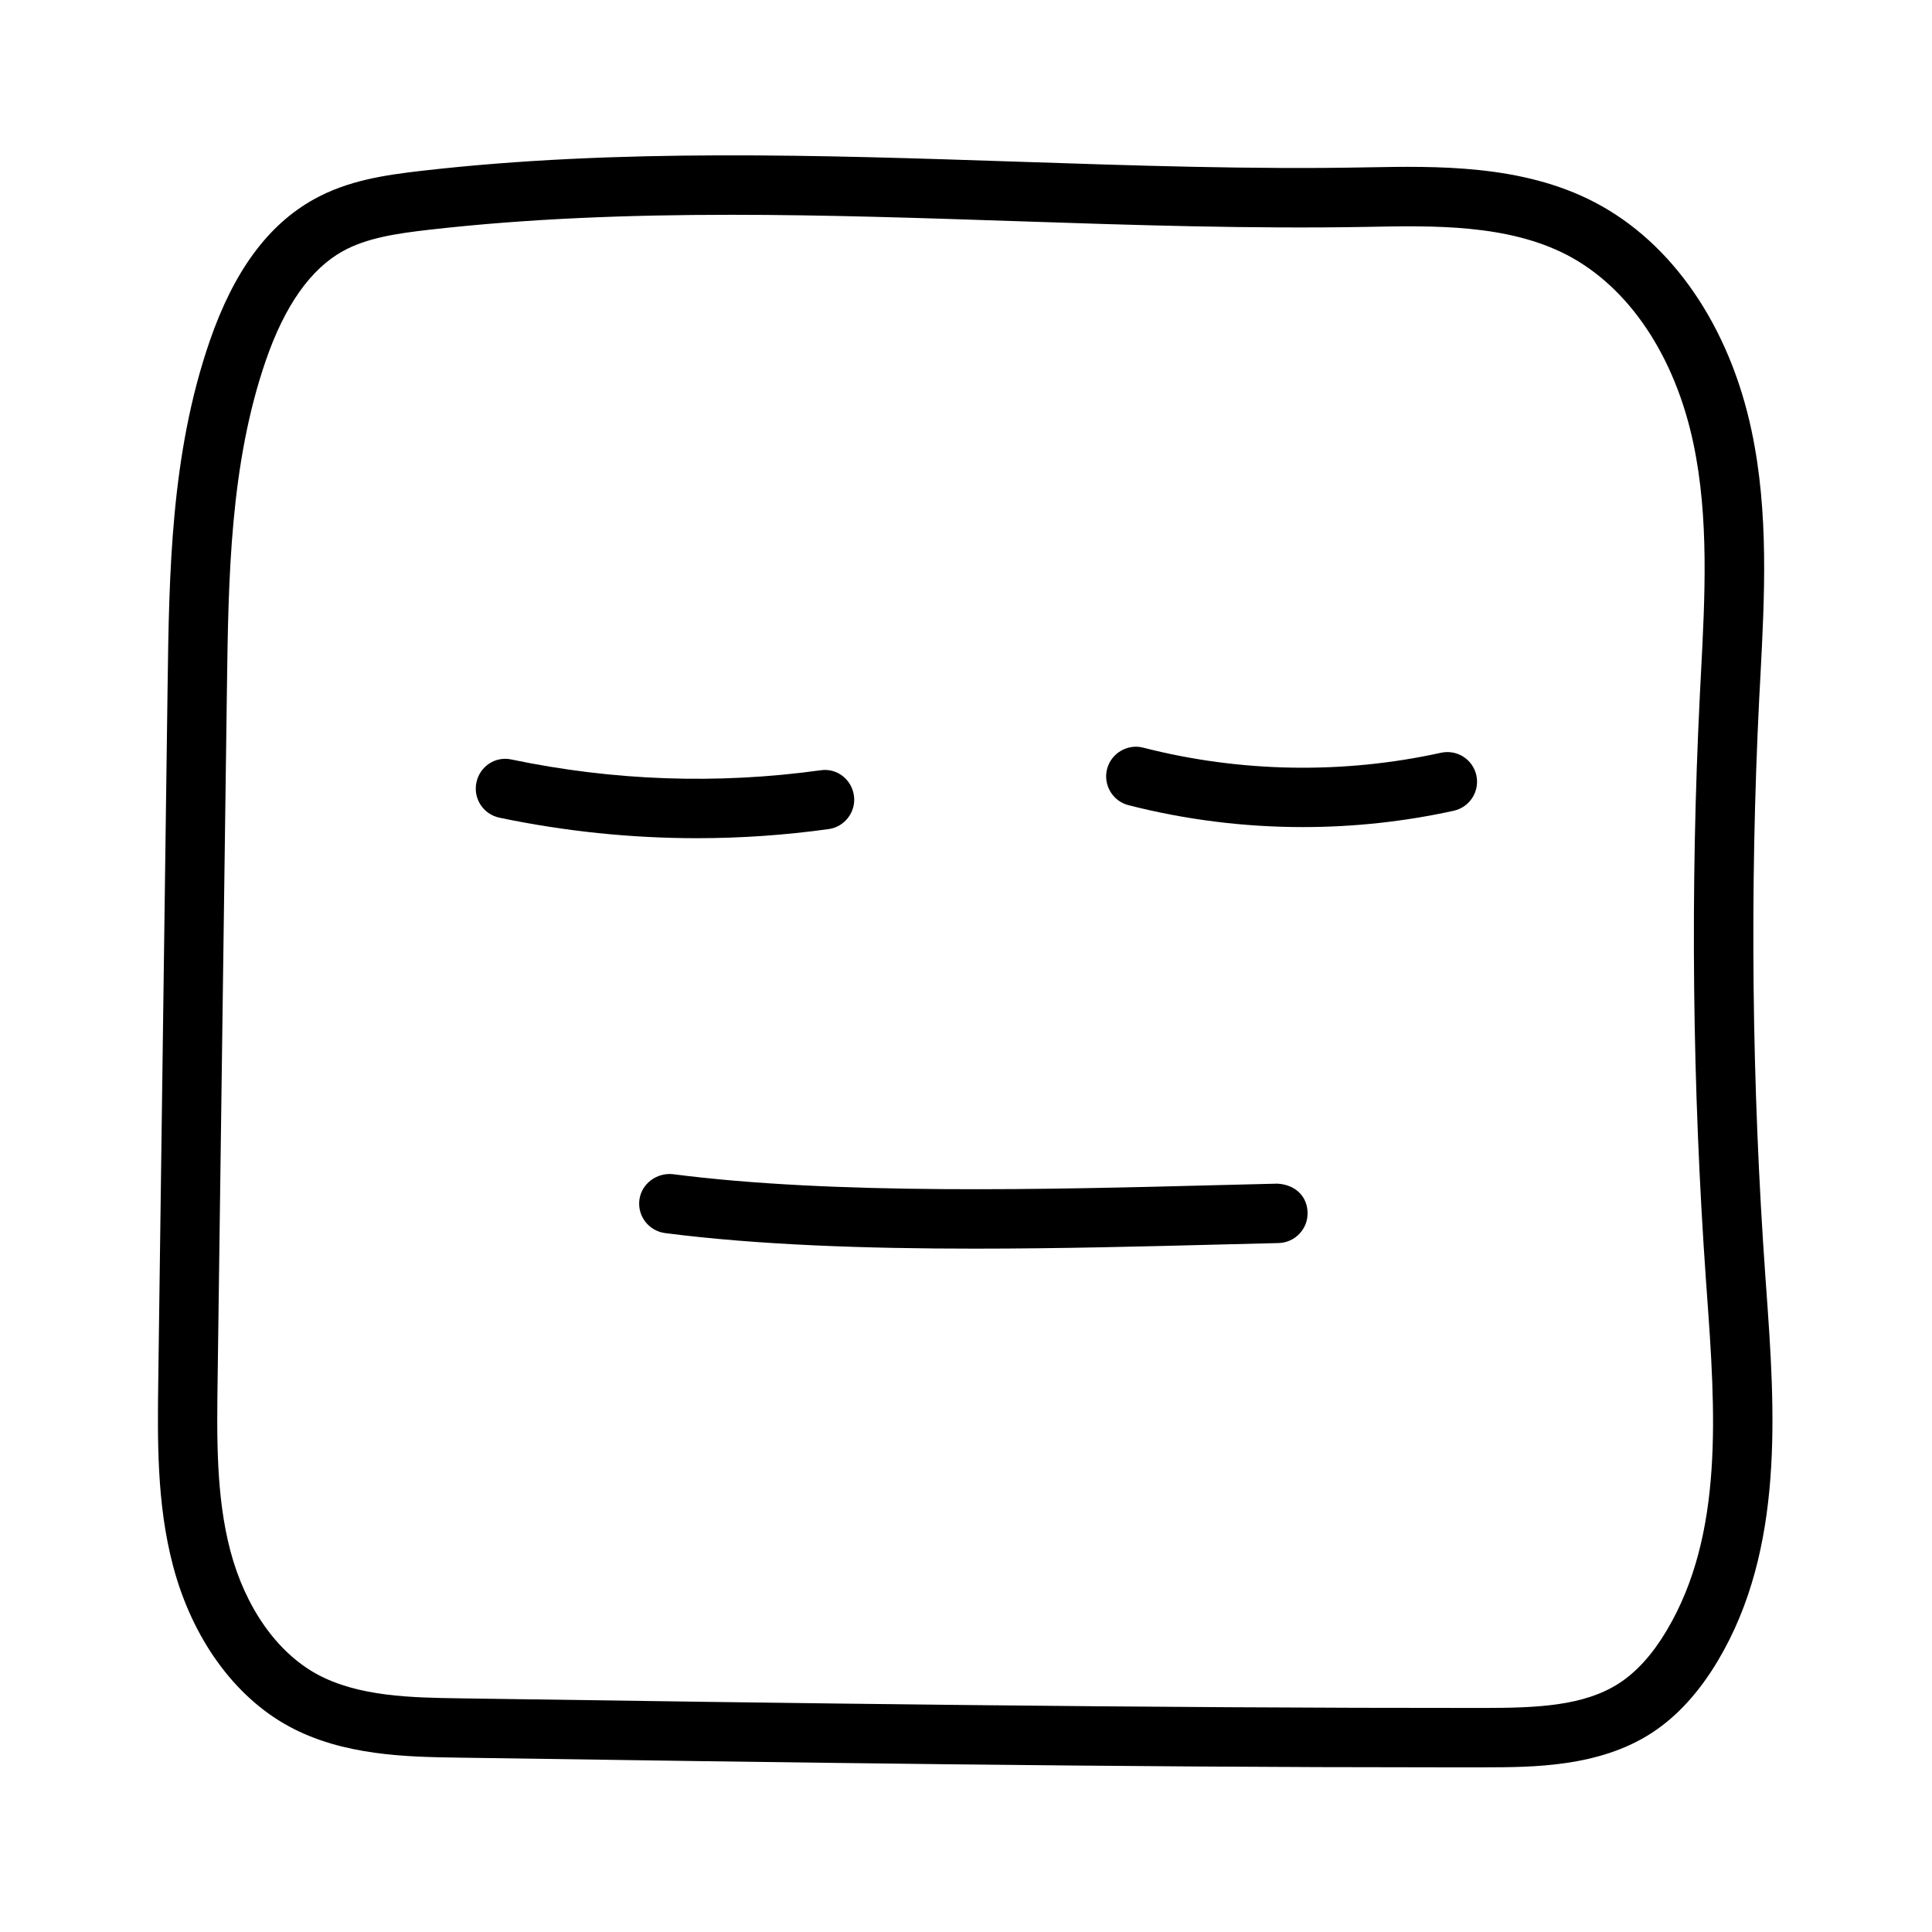
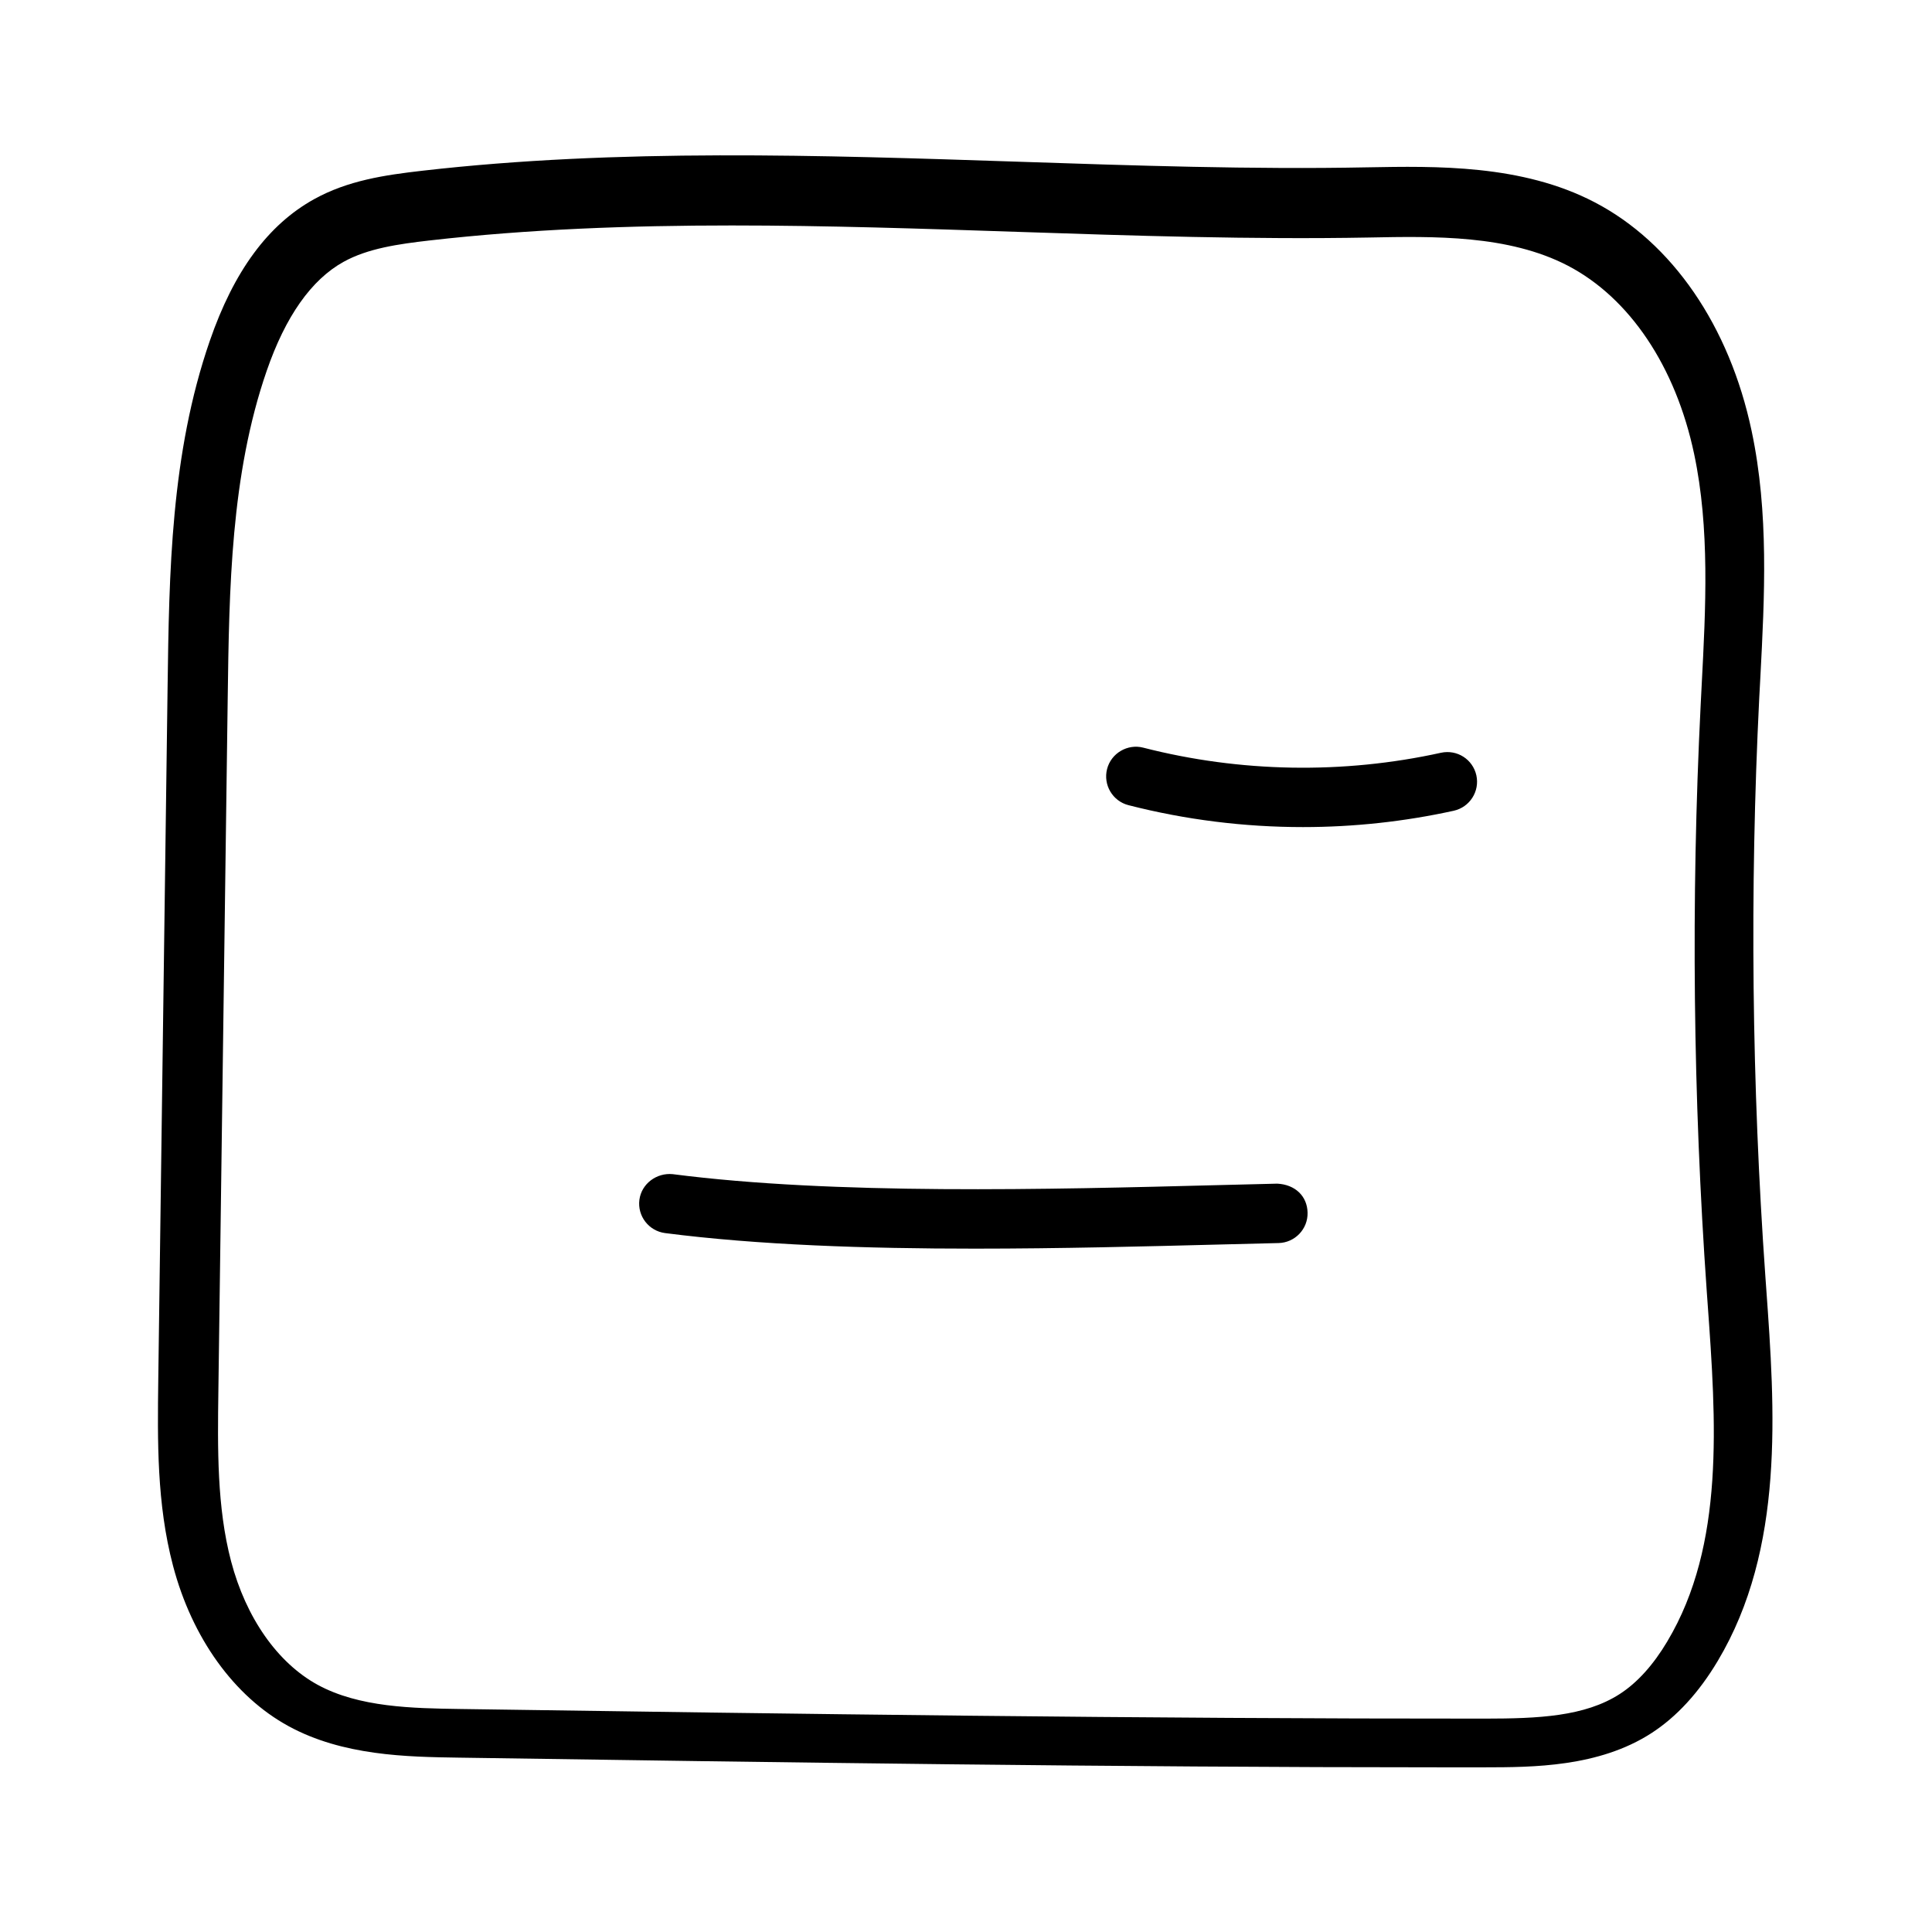
<svg xmlns="http://www.w3.org/2000/svg" fill="#000000" width="800px" height="800px" version="1.1" viewBox="144 144 512 512">
  <g>
-     <path d="m611.85 482.4c-3.606-50.867-4.172-102.46-1.637-153.35l0.301-5.574c1.117-21.41 2.281-43.562-2.312-65.258-5.871-27.82-21.035-49.91-41.629-60.629-19.27-10.043-41.973-9.574-60.301-9.242-30.277 0.598-61.953-0.473-92.574-1.496-52.066-1.73-105.96-3.543-157.75 2.394-10.035 1.148-19.762 2.582-28.707 7.539-12.203 6.769-21.254 19.051-27.648 37.566-10.344 29.945-10.77 61.387-11.18 91.789l-2.469 183.51c-0.203 16.137-0.426 32.844 3.906 49.277 5.039 19.145 16.184 34.637 30.59 42.508 14.422 7.887 31.441 8.156 45.105 8.359 85.316 1.258 173.42 2.566 260.34 2.566h11.539c12.77-0.016 30.246-0.047 44.18-9.035 6.691-4.312 12.609-10.754 17.602-19.129 17.805-29.805 15.176-66.551 12.848-98.969zm-26.184 93.742c-3.731 6.266-7.981 10.973-12.625 13.965-9.273 5.984-21.633 6.504-35.66 6.519-90.34 0.047-182.58-1.242-271.62-2.551-12.562-0.188-26.797-0.41-37.801-6.422-10.613-5.809-18.973-17.727-22.922-32.715-3.777-14.359-3.574-29.961-3.371-45.059l2.473-183.53c0.391-29.164 0.801-59.316 10.324-86.867 4.992-14.469 11.855-24.199 20.387-28.922 6.422-3.559 14.469-4.707 22.844-5.668 26.184-2.992 53.059-3.969 80.043-3.969 25.207 0 50.508 0.852 75.398 1.684 30.828 1.039 62.707 2.078 93.41 1.512 17.367-0.348 37.016-0.707 52.742 7.461 16.375 8.535 28.574 26.719 33.473 49.91 4.172 19.68 3.07 40.793 2 61.195l-0.285 5.59c-2.566 51.5-2 103.74 1.637 155.25l0.203 2.832c2.273 31.555 4.621 64.207-10.652 89.777z" />
-     <path d="m363.58 363.72c4.297-0.598 7.32-4.566 6.723-8.863-0.598-4.297-4.504-7.398-8.863-6.723-27.301 3.777-54.836 2.801-81.867-2.852-4.328-0.961-8.438 1.844-9.32 6.094-0.898 4.266 1.844 8.422 6.094 9.32 17.32 3.621 34.824 5.434 52.363 5.434 11.602 0 23.254-0.801 34.871-2.41z" />
+     <path d="m611.85 482.4c-3.606-50.867-4.172-102.46-1.637-153.35l0.301-5.574c1.117-21.41 2.281-43.562-2.312-65.258-5.871-27.82-21.035-49.91-41.629-60.629-19.27-10.043-41.973-9.574-60.301-9.242-30.277 0.598-61.953-0.473-92.574-1.496-52.066-1.73-105.96-3.543-157.75 2.394-10.035 1.148-19.762 2.582-28.707 7.539-12.203 6.769-21.254 19.051-27.648 37.566-10.344 29.945-10.77 61.387-11.18 91.789l-2.469 183.51c-0.203 16.137-0.426 32.844 3.906 49.277 5.039 19.145 16.184 34.637 30.59 42.508 14.422 7.887 31.441 8.156 45.105 8.359 85.316 1.258 173.42 2.566 260.34 2.566h11.539c12.77-0.016 30.246-0.047 44.18-9.035 6.691-4.312 12.609-10.754 17.602-19.129 17.805-29.805 15.176-66.551 12.848-98.969m-26.184 93.742c-3.731 6.266-7.981 10.973-12.625 13.965-9.273 5.984-21.633 6.504-35.66 6.519-90.34 0.047-182.58-1.242-271.62-2.551-12.562-0.188-26.797-0.41-37.801-6.422-10.613-5.809-18.973-17.727-22.922-32.715-3.777-14.359-3.574-29.961-3.371-45.059l2.473-183.53c0.391-29.164 0.801-59.316 10.324-86.867 4.992-14.469 11.855-24.199 20.387-28.922 6.422-3.559 14.469-4.707 22.844-5.668 26.184-2.992 53.059-3.969 80.043-3.969 25.207 0 50.508 0.852 75.398 1.684 30.828 1.039 62.707 2.078 93.41 1.512 17.367-0.348 37.016-0.707 52.742 7.461 16.375 8.535 28.574 26.719 33.473 49.91 4.172 19.68 3.07 40.793 2 61.195l-0.285 5.59c-2.566 51.5-2 103.74 1.637 155.25l0.203 2.832c2.273 31.555 4.621 64.207-10.652 89.777z" />
    <path d="m525.87 343.49c-25.914 5.715-53.215 5.242-78.91-1.355-4.141-1.07-8.5 1.465-9.574 5.668-1.07 4.203 1.465 8.5 5.668 9.574 15.082 3.871 30.652 5.809 46.258 5.809 13.43 0 26.844-1.449 39.941-4.328 4.25-0.945 6.926-5.133 6-9.383-0.941-4.219-5.066-6.914-9.383-5.984z" />
    <path d="m482.48 457.68-15.289 0.379c-45.469 1.18-102.13 2.629-144.93-2.898-4.234-0.41-8.25 2.504-8.816 6.801-0.551 4.312 2.488 8.25 6.801 8.816 24.641 3.18 53.449 4.125 82.121 4.125 22.531 0 44.949-0.582 65.227-1.102l15.242-0.379c4.344-0.109 7.793-3.715 7.684-8.062-0.09-4.356-3.269-7.441-8.043-7.68z" />
  </g>
</svg>